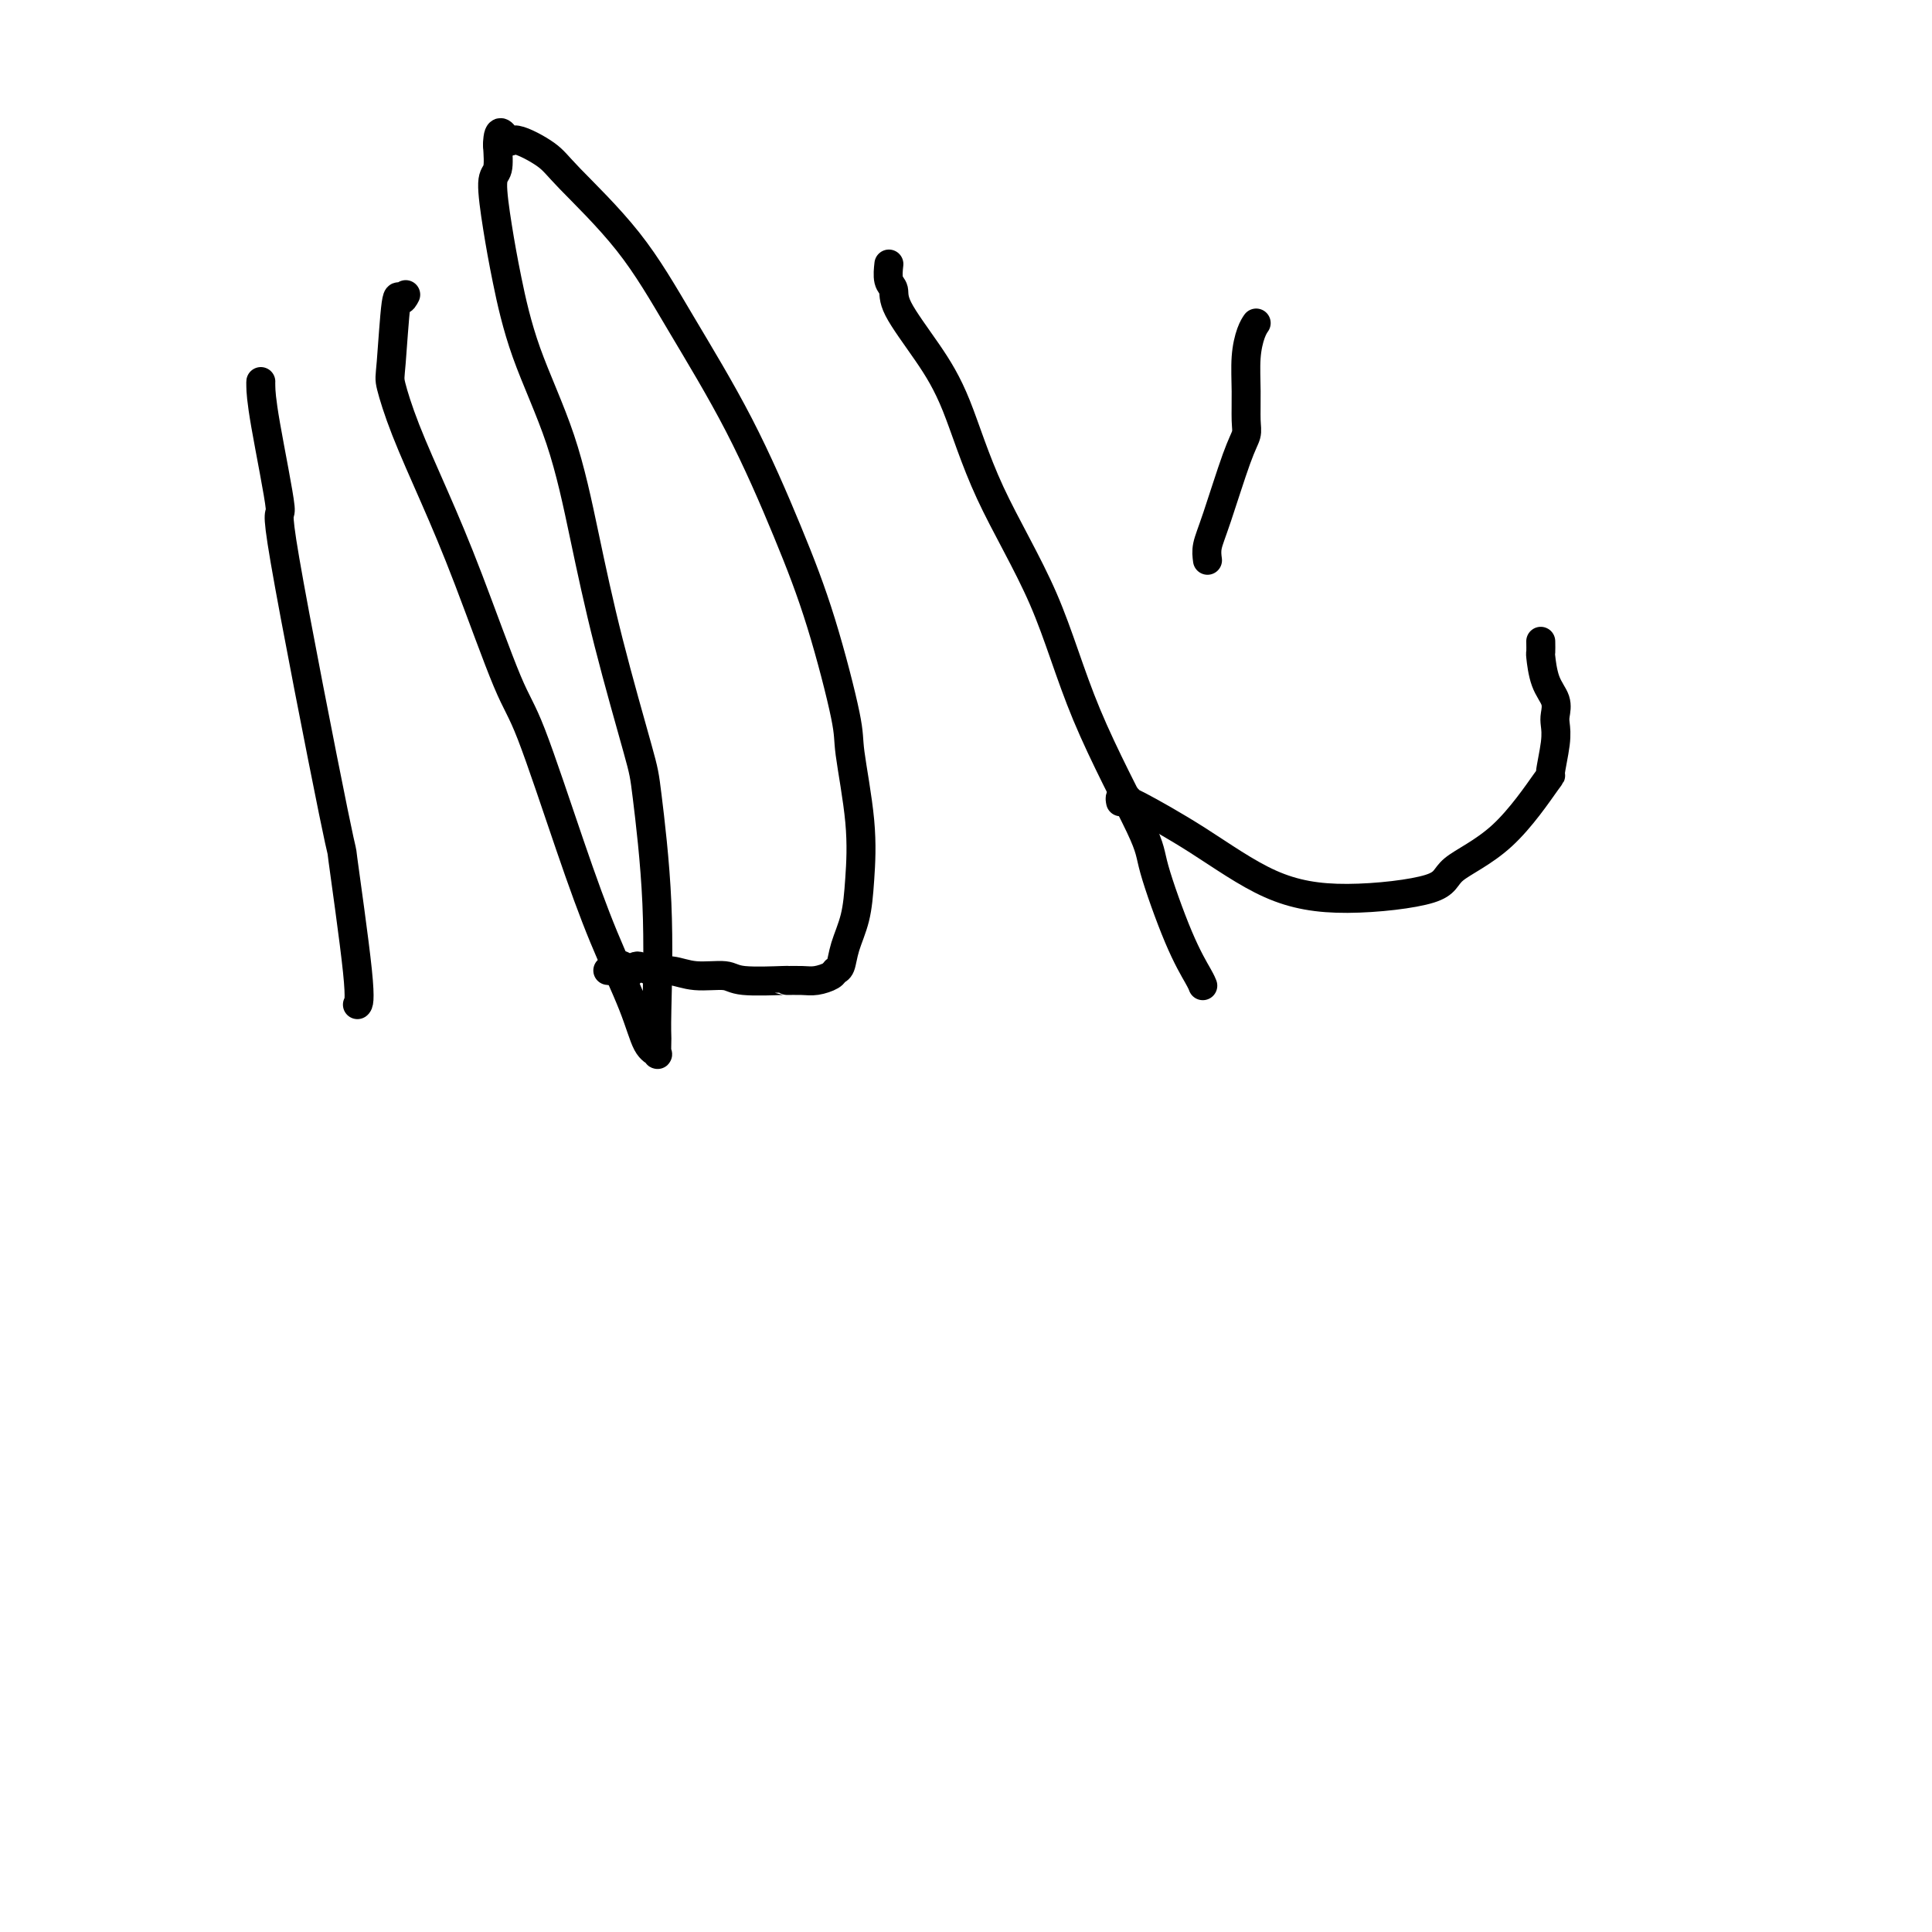
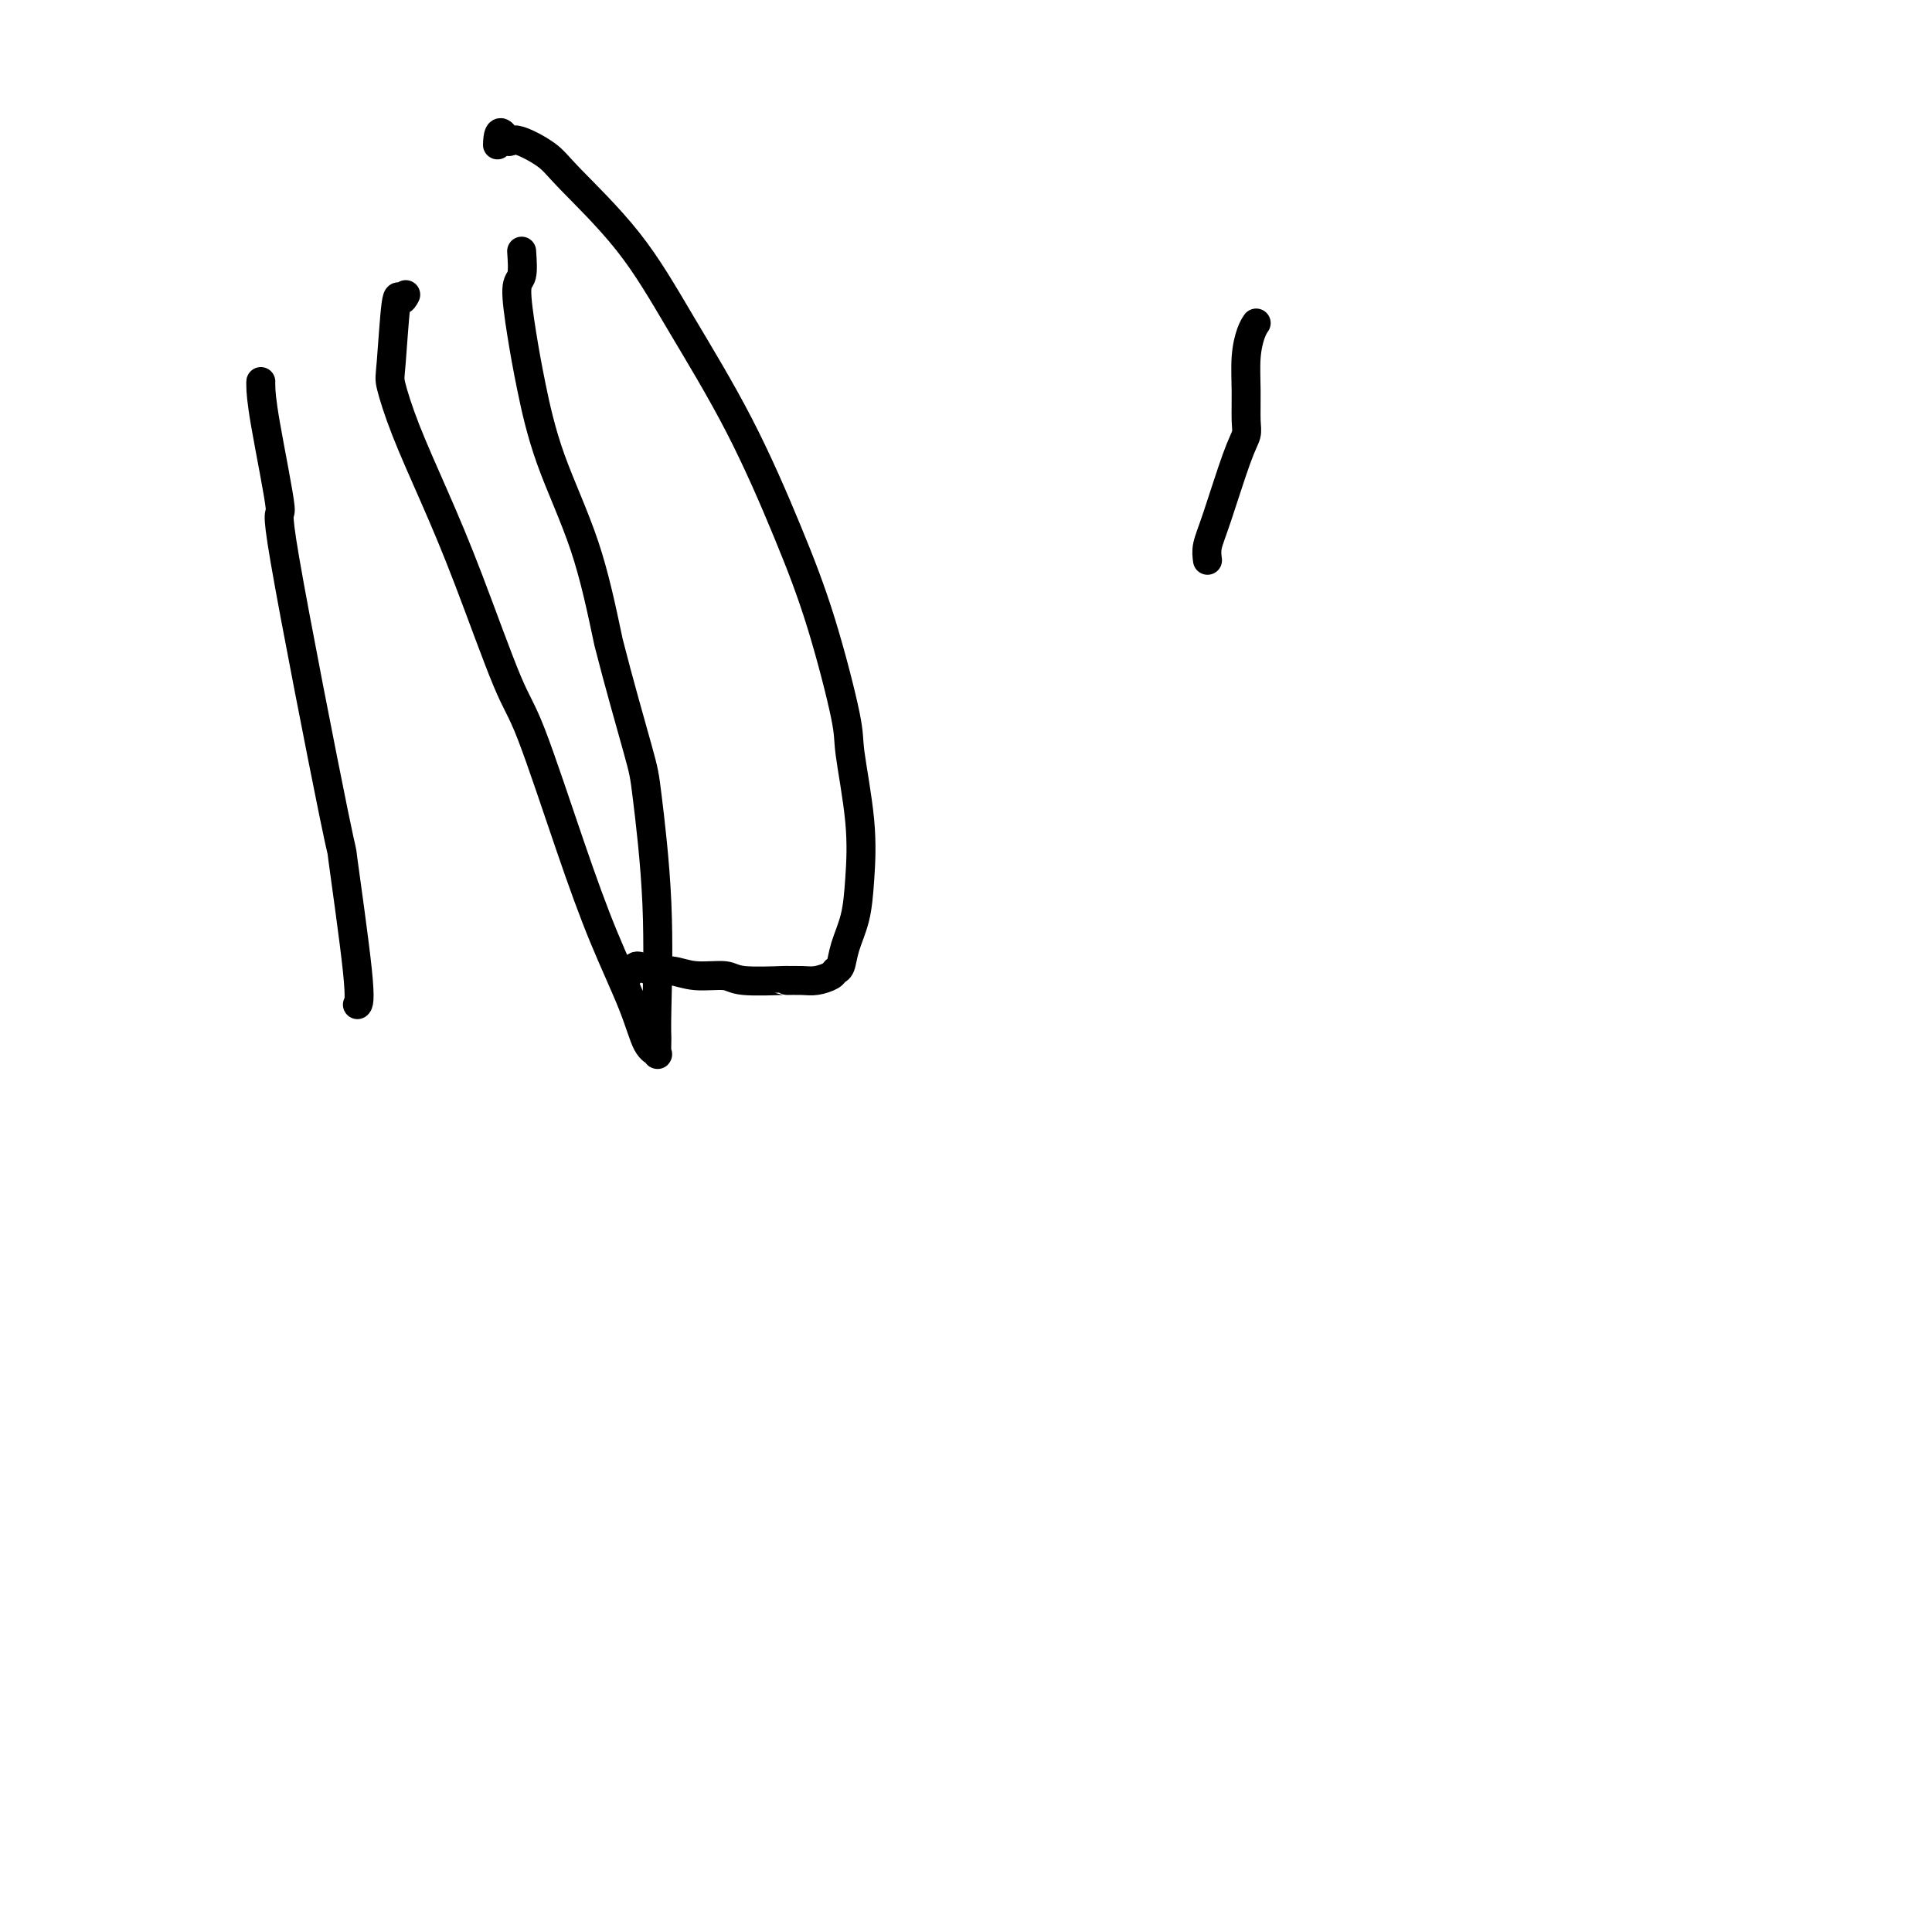
<svg xmlns="http://www.w3.org/2000/svg" viewBox="0 0 400 400" version="1.1">
  <g fill="none" stroke="#000000" stroke-width="6" stroke-linecap="round" stroke-linejoin="round">
    <path d="M54,79c-0.009,0.054 -0.019,0.108 0,1c0.019,0.892 0.065,2.623 1,8c0.935,5.377 2.759,14.400 3,17c0.241,2.600 -1.102,-1.223 1,11c2.102,12.223 7.649,40.491 10,52c2.351,11.509 1.506,6.260 2,10c0.494,3.740 2.325,16.468 3,23c0.675,6.532 0.193,6.866 0,7c-0.193,0.134 -0.096,0.067 0,0" />
-     <path d="M84,61c-0.336,0.646 -0.672,1.292 -1,1c-0.328,-0.292 -0.649,-1.523 -1,1c-0.351,2.523 -0.734,8.800 -1,12c-0.266,3.200 -0.416,3.322 0,5c0.416,1.678 1.398,4.912 3,9c1.602,4.088 3.823,9.029 6,14c2.177,4.971 4.310,9.971 7,17c2.690,7.029 5.939,16.085 8,21c2.061,4.915 2.936,5.688 5,11c2.064,5.312 5.317,15.164 8,23c2.683,7.836 4.796,13.657 7,19c2.204,5.343 4.500,10.206 6,14c1.500,3.794 2.205,6.517 3,8c0.795,1.483 1.679,1.726 2,2c0.321,0.274 0.079,0.579 0,0c-0.079,-0.579 0.004,-2.041 0,-3c-0.004,-0.959 -0.097,-1.414 0,-6c0.097,-4.586 0.382,-13.301 0,-22c-0.382,-8.699 -1.432,-17.382 -2,-22c-0.568,-4.618 -0.655,-5.172 -2,-10c-1.345,-4.828 -3.950,-13.929 -6,-22c-2.050,-8.071 -3.547,-15.113 -5,-22c-1.453,-6.887 -2.863,-13.621 -5,-20c-2.137,-6.379 -5.000,-12.403 -7,-18c-2.000,-5.597 -3.138,-10.768 -4,-15c-0.862,-4.232 -1.447,-7.526 -2,-11c-0.553,-3.474 -1.072,-7.128 -1,-9c0.072,-1.872 0.735,-1.964 1,-3c0.265,-1.036 0.133,-3.018 0,-5" />
+     <path d="M84,61c-0.336,0.646 -0.672,1.292 -1,1c-0.328,-0.292 -0.649,-1.523 -1,1c-0.351,2.523 -0.734,8.800 -1,12c-0.266,3.200 -0.416,3.322 0,5c0.416,1.678 1.398,4.912 3,9c1.602,4.088 3.823,9.029 6,14c2.177,4.971 4.310,9.971 7,17c2.690,7.029 5.939,16.085 8,21c2.061,4.915 2.936,5.688 5,11c2.064,5.312 5.317,15.164 8,23c2.683,7.836 4.796,13.657 7,19c2.204,5.343 4.500,10.206 6,14c1.500,3.794 2.205,6.517 3,8c0.795,1.483 1.679,1.726 2,2c0.321,0.274 0.079,0.579 0,0c-0.079,-0.579 0.004,-2.041 0,-3c-0.004,-0.959 -0.097,-1.414 0,-6c0.097,-4.586 0.382,-13.301 0,-22c-0.382,-8.699 -1.432,-17.382 -2,-22c-0.568,-4.618 -0.655,-5.172 -2,-10c-1.345,-4.828 -3.950,-13.929 -6,-22c-1.453,-6.887 -2.863,-13.621 -5,-20c-2.137,-6.379 -5.000,-12.403 -7,-18c-2.000,-5.597 -3.138,-10.768 -4,-15c-0.862,-4.232 -1.447,-7.526 -2,-11c-0.553,-3.474 -1.072,-7.128 -1,-9c0.072,-1.872 0.735,-1.964 1,-3c0.265,-1.036 0.133,-3.018 0,-5" />
    <path d="M103,30c0.109,-4.520 1.383,-1.820 2,-1c0.617,0.820 0.578,-0.241 2,0c1.422,0.241 4.305,1.785 6,3c1.695,1.215 2.202,2.102 5,5c2.798,2.898 7.888,7.806 12,13c4.112,5.194 7.246,10.673 11,17c3.754,6.327 8.128,13.503 12,21c3.872,7.497 7.241,15.316 10,22c2.759,6.684 4.908,12.235 7,19c2.092,6.765 4.128,14.744 5,19c0.872,4.256 0.581,4.787 1,8c0.419,3.213 1.549,9.106 2,14c0.451,4.894 0.222,8.789 0,12c-0.222,3.211 -0.439,5.739 -1,8c-0.561,2.261 -1.466,4.256 -2,6c-0.534,1.744 -0.697,3.238 -1,4c-0.303,0.762 -0.745,0.793 -1,1c-0.255,0.207 -0.324,0.591 -1,1c-0.676,0.409 -1.960,0.843 -3,1c-1.040,0.157 -1.836,0.038 -3,0c-1.164,-0.038 -2.694,0.005 -3,0c-0.306,-0.005 0.614,-0.058 -1,0c-1.614,0.058 -5.761,0.227 -8,0c-2.239,-0.227 -2.568,-0.850 -4,-1c-1.432,-0.150 -3.966,0.174 -6,0c-2.034,-0.174 -3.567,-0.845 -5,-1c-1.433,-0.155 -2.765,0.207 -4,0c-1.235,-0.207 -2.372,-0.983 -3,-1c-0.628,-0.017 -0.746,0.726 -1,1c-0.254,0.274 -0.644,0.078 -1,0c-0.356,-0.078 -0.678,-0.039 -1,0" />
-     <path d="M129,201c-6.190,-0.250 -1.667,0.125 0,0c1.667,-0.125 0.476,-0.750 0,-1c-0.476,-0.250 -0.238,-0.125 0,0" />
-     <path d="M184,55c0.032,-0.296 0.065,-0.593 0,0c-0.065,0.593 -0.227,2.074 0,3c0.227,0.926 0.845,1.296 1,2c0.155,0.704 -0.151,1.741 1,4c1.151,2.259 3.760,5.741 6,9c2.240,3.259 4.110,6.294 6,11c1.890,4.706 3.798,11.082 7,18c3.202,6.918 7.696,14.379 11,22c3.304,7.621 5.417,15.404 9,24c3.583,8.596 8.634,18.006 11,23c2.366,4.994 2.045,5.573 3,9c0.955,3.427 3.184,9.703 5,14c1.816,4.297 3.219,6.616 4,8c0.781,1.384 0.941,1.834 1,2c0.059,0.166 0.017,0.047 0,0c-0.017,-0.047 -0.008,-0.024 0,0" />
    <path d="M250,116c-0.121,-0.916 -0.243,-1.832 0,-3c0.243,-1.168 0.850,-2.589 2,-6c1.150,-3.411 2.843,-8.813 4,-12c1.157,-3.187 1.777,-4.159 2,-5c0.223,-0.841 0.049,-1.549 0,-3c-0.049,-1.451 0.025,-3.643 0,-6c-0.025,-2.357 -0.151,-4.879 0,-7c0.151,-2.121 0.579,-3.840 1,-5c0.421,-1.160 0.835,-1.760 1,-2c0.165,-0.240 0.083,-0.120 0,0" />
-     <path d="M232,166c-0.080,-0.390 -0.160,-0.780 0,-1c0.160,-0.220 0.560,-0.271 1,0c0.440,0.271 0.921,0.862 1,1c0.079,0.138 -0.244,-0.178 2,1c2.244,1.178 7.056,3.849 12,7c4.944,3.151 10.019,6.780 15,9c4.981,2.220 9.868,3.031 16,3c6.132,-0.031 13.509,-0.903 17,-2c3.491,-1.097 3.097,-2.418 5,-4c1.903,-1.582 6.104,-3.425 10,-7c3.896,-3.575 7.488,-8.882 9,-11c1.512,-2.118 0.943,-1.045 1,-2c0.057,-0.955 0.741,-3.937 1,-6c0.259,-2.063 0.094,-3.209 0,-4c-0.094,-0.791 -0.116,-1.229 0,-2c0.116,-0.771 0.371,-1.874 0,-3c-0.371,-1.126 -1.367,-2.274 -2,-4c-0.633,-1.726 -0.902,-4.030 -1,-5c-0.098,-0.970 -0.027,-0.607 0,-1c0.027,-0.393 0.008,-1.541 0,-2c-0.008,-0.459 -0.004,-0.230 0,0" />
  </g>
</svg>